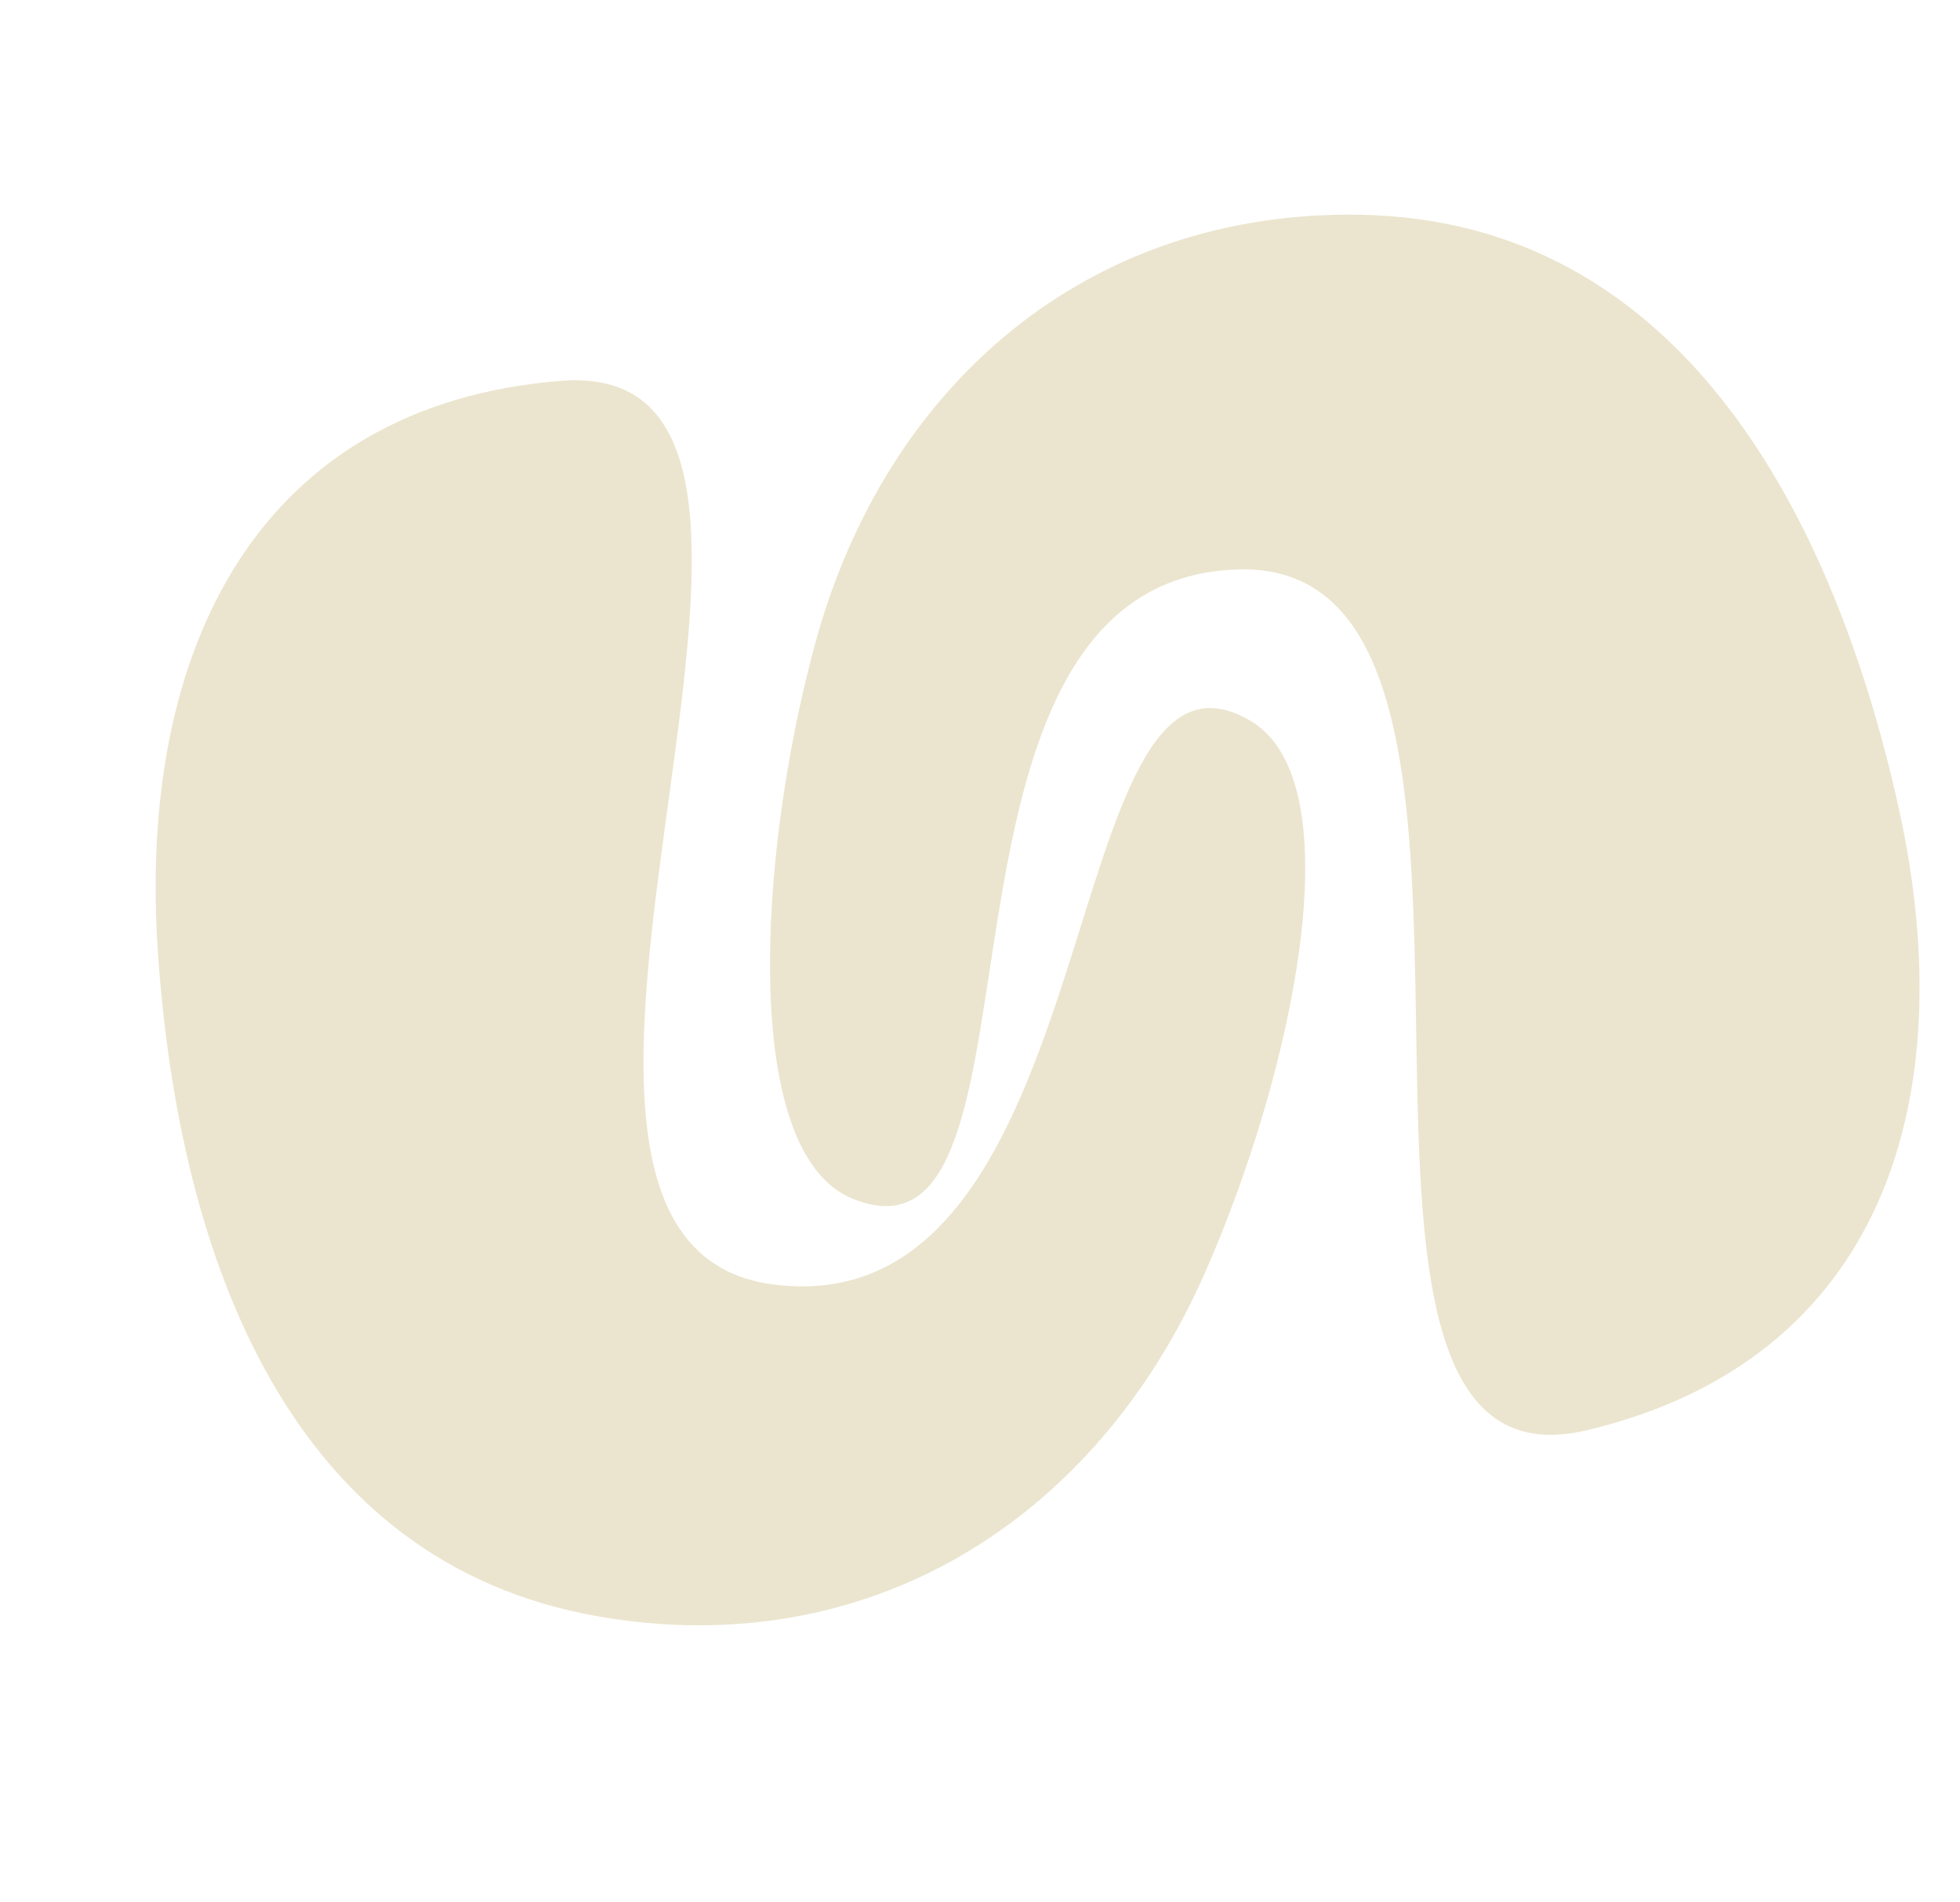
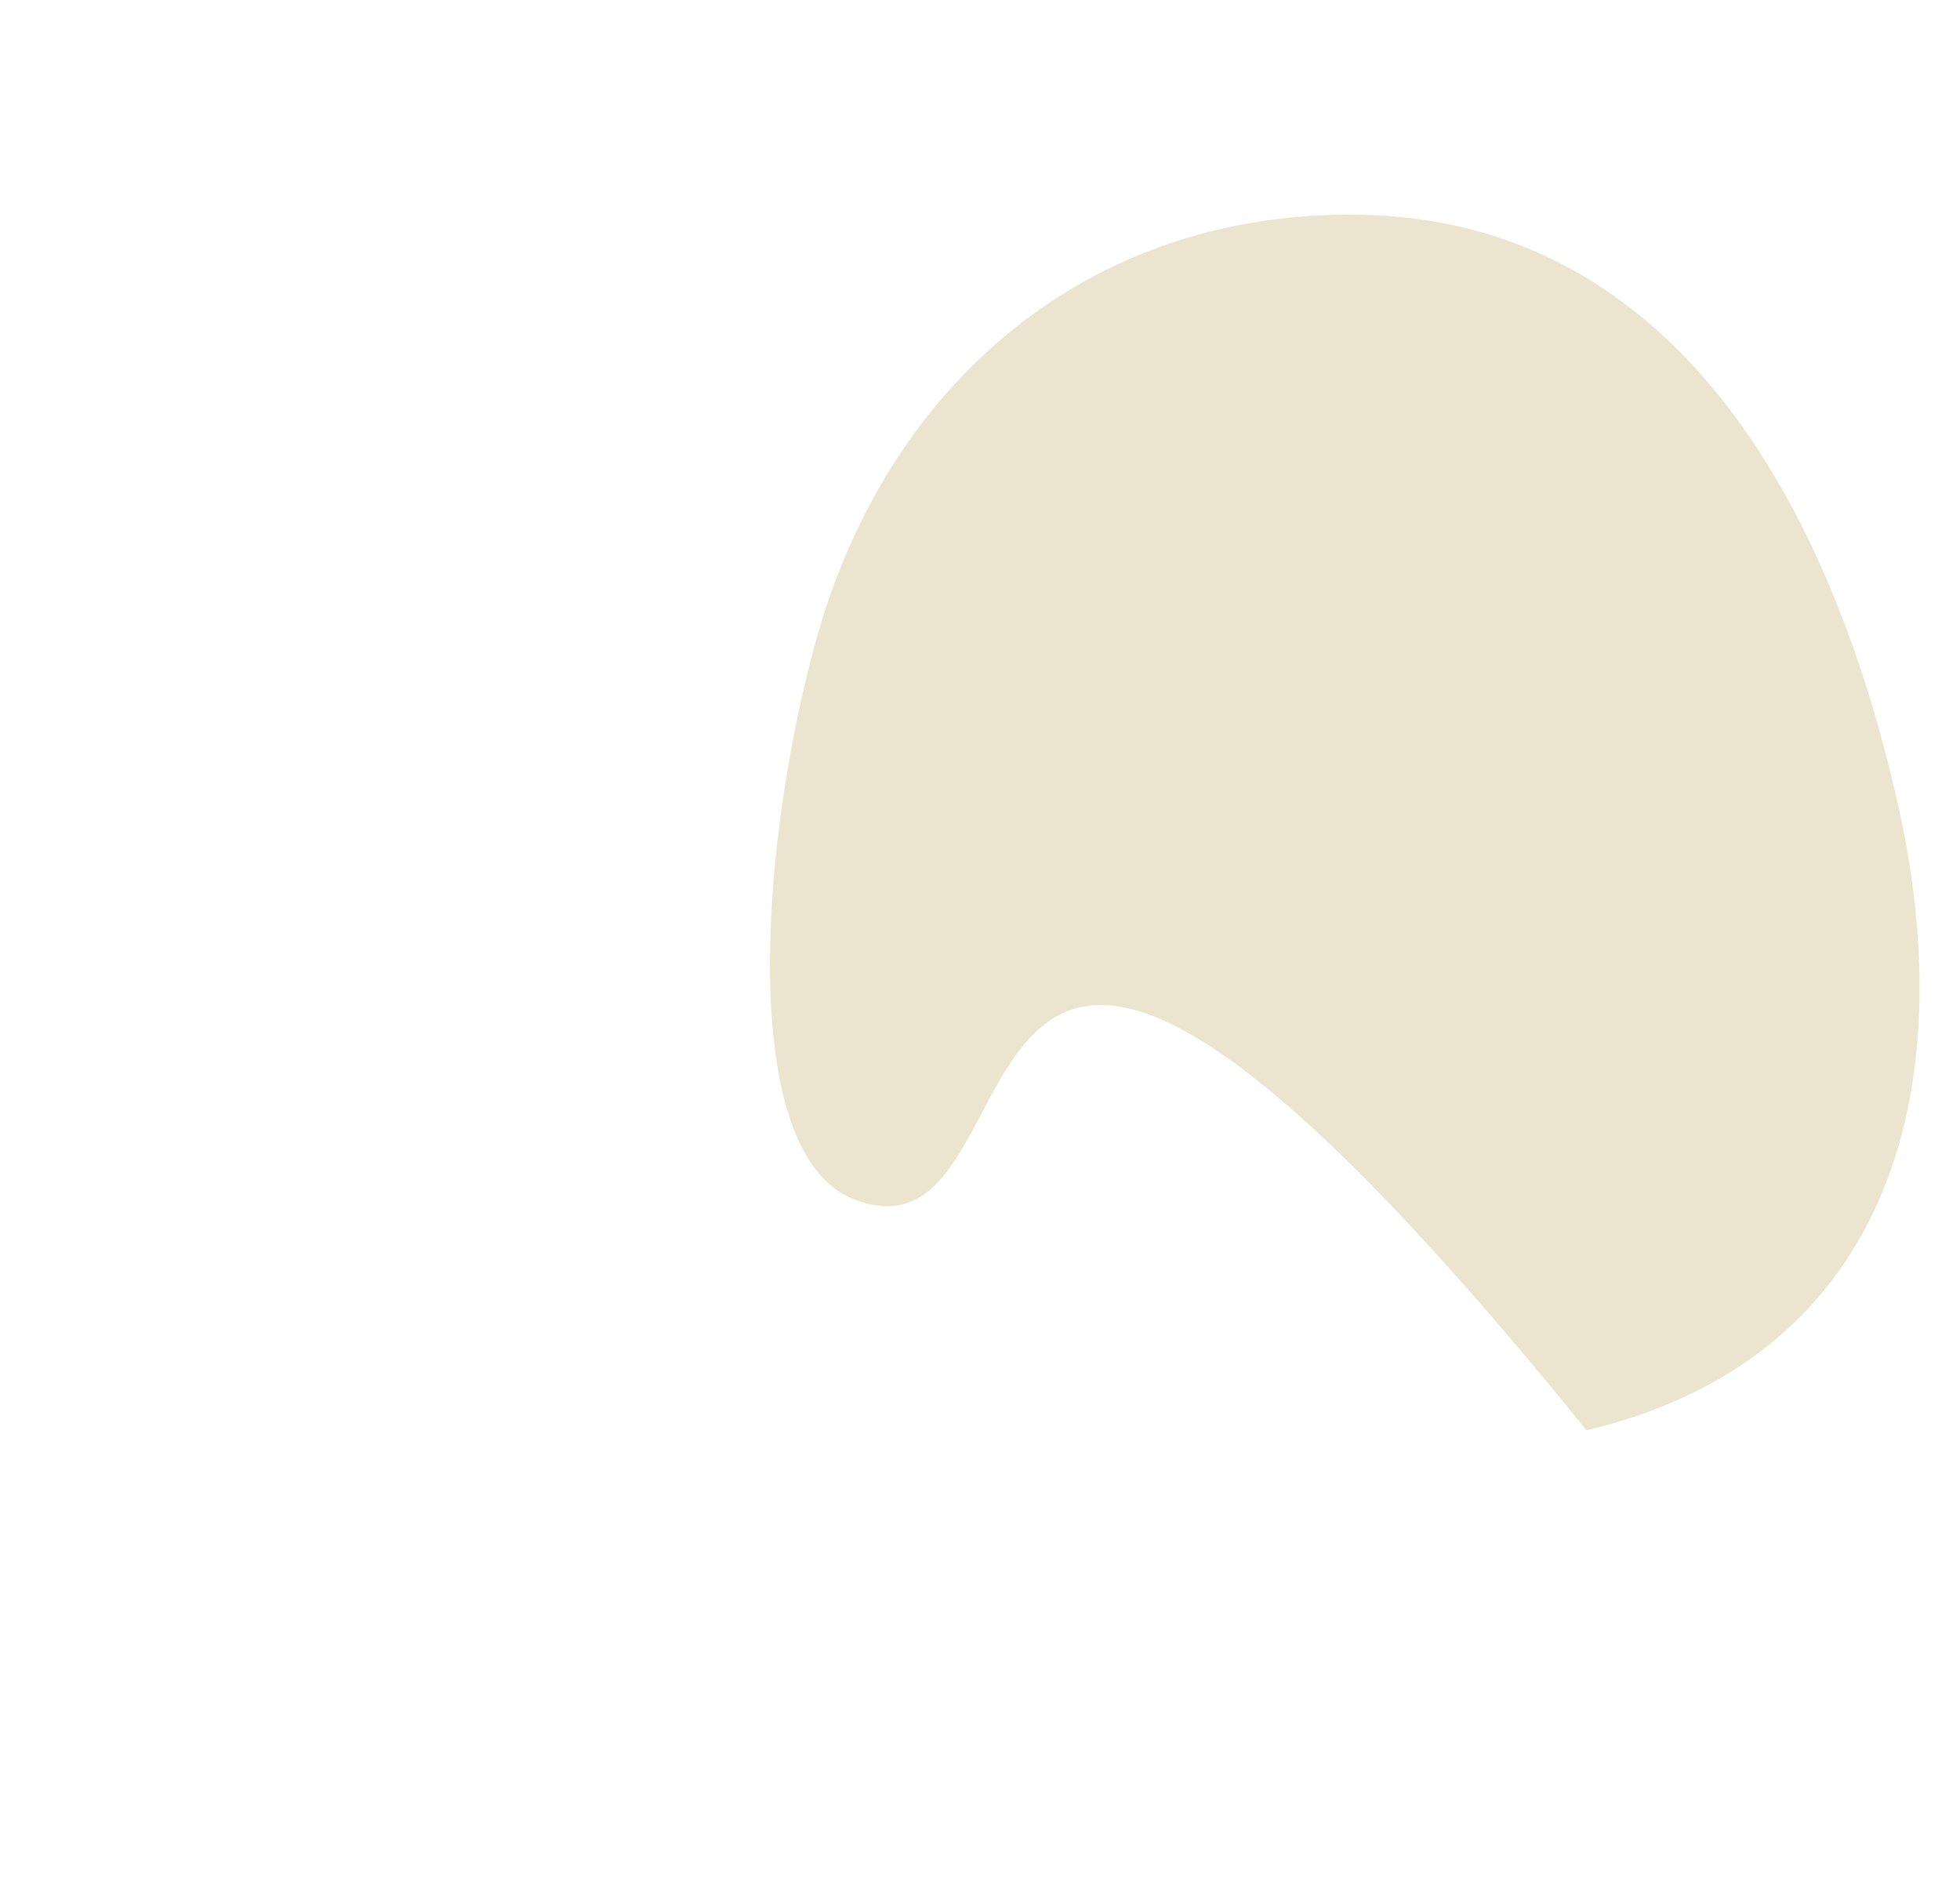
<svg xmlns="http://www.w3.org/2000/svg" fill="none" viewBox="0 0 537 521" height="521" width="537">
-   <path fill="#EBE5CF" d="M43.255 260.84C37.568 177.859 70.705 110.985 153.615 104.348C245.801 96.967 120.2 340.221 211.938 351.925C305.059 363.804 288.426 165.374 342.656 197.521C371.348 214.53 354.039 294.654 330.01 348.994C299.902 417.084 237.452 455.596 164.096 442.885C80.018 428.317 49.089 345.97 43.255 260.84Z" />
-   <path fill="#EBE5CF" d="M520.007 220.44C538.221 301.596 515.617 372.724 434.675 391.868C344.676 413.154 431.906 153.655 339.454 156.01C245.609 158.4 292.164 352.007 233.683 328.463C202.743 316.006 207.691 234.182 223.194 176.825C242.62 104.955 298.502 57.412 372.938 58.842C458.252 60.481 501.32 137.181 520.007 220.44Z" />
+   <path fill="#EBE5CF" d="M520.007 220.44C538.221 301.596 515.617 372.724 434.675 391.868C245.609 158.4 292.164 352.007 233.683 328.463C202.743 316.006 207.691 234.182 223.194 176.825C242.62 104.955 298.502 57.412 372.938 58.842C458.252 60.481 501.32 137.181 520.007 220.44Z" />
</svg>